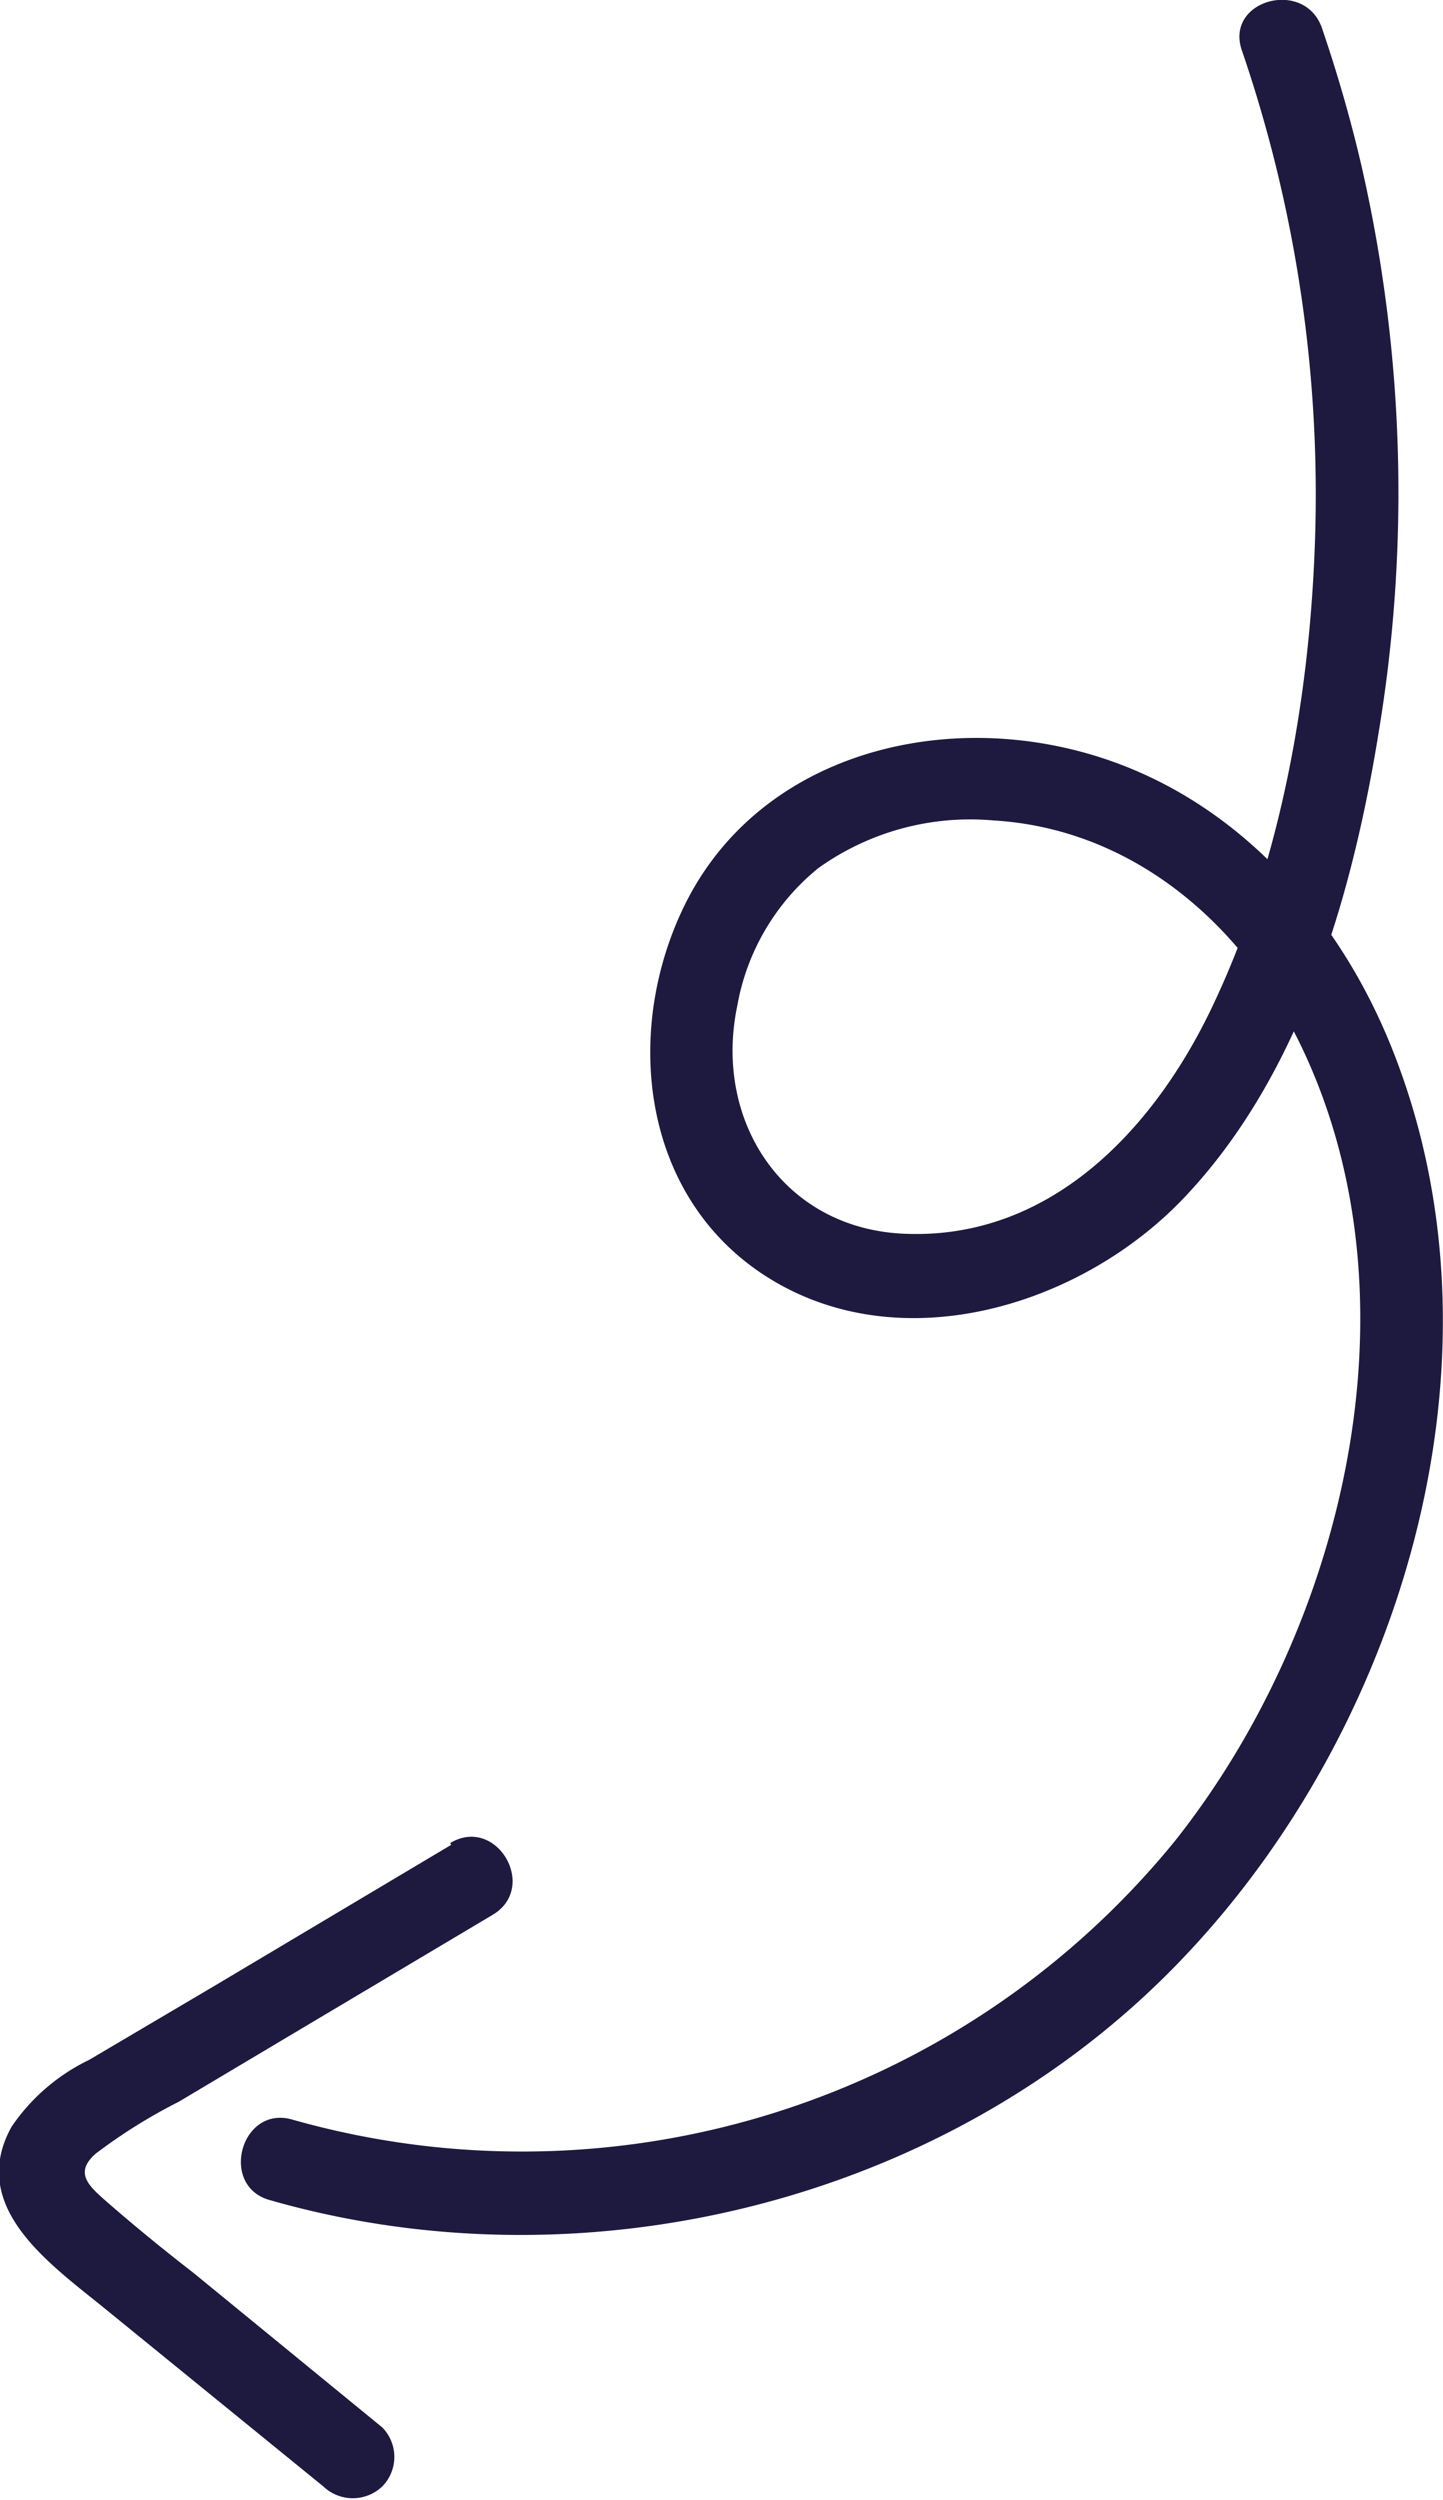
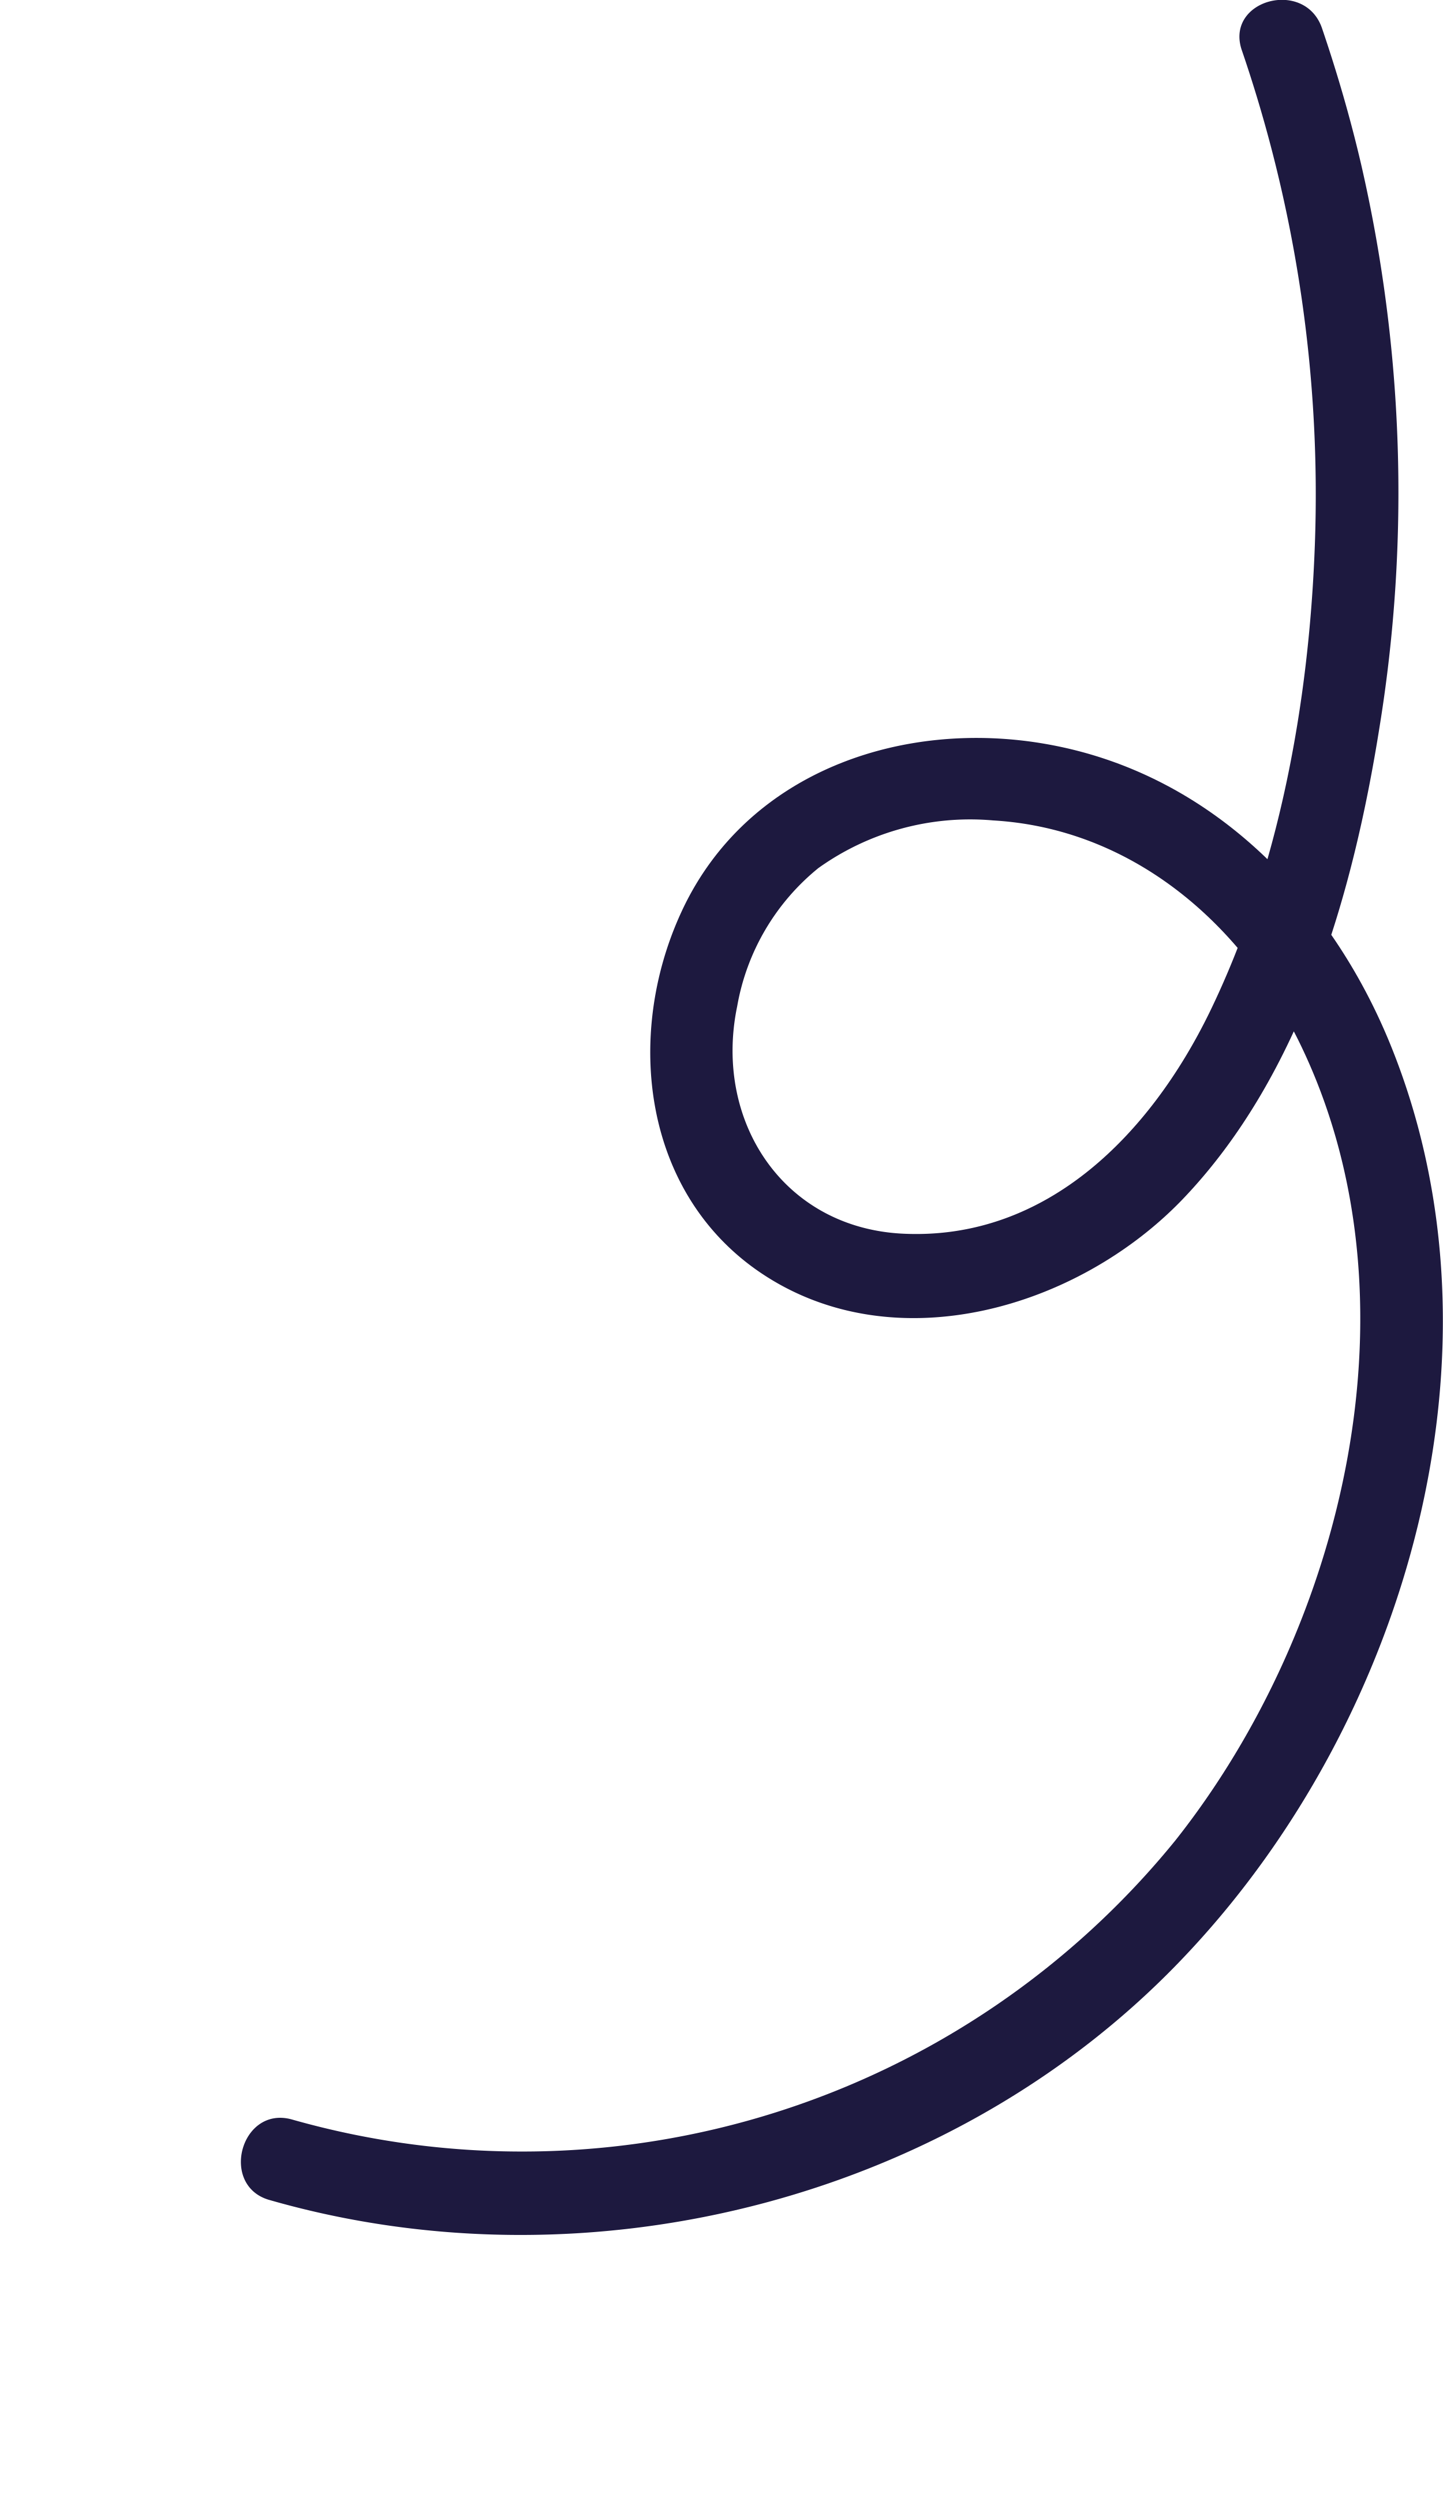
<svg xmlns="http://www.w3.org/2000/svg" viewBox="0 0 64.85 112.33">
  <defs>
    <style>.cls-1{fill:#1d193f;}</style>
  </defs>
  <g id="Capa_2" data-name="Capa 2">
    <g id="Capa_39" data-name="Capa 39">
      <path class="cls-1" d="M55.82,2.29A61.62,61.62,0,0,1,59.09,24.5c-.26,7.07-1.61,14.57-4.74,21-2.64,5.4-7.26,10.21-13.71,9.93-5.44-.23-8.58-5.07-7.51-10.22A10.27,10.27,0,0,1,36.78,39a11.73,11.73,0,0,1,7.85-2.14c6.18.36,11.1,4.55,13.75,9.94C64,58.26,60.45,73.06,52.82,82.69A37.83,37.83,0,0,1,13.14,95.23c-2.32-.67-3.31,3-1,3.62,14.49,4.15,31-.1,41.3-11.17,9.77-10.45,14.61-27,9.07-40.69-2.71-6.7-8.1-12.24-15.43-13.55C40.57,32.27,33.51,34.67,30.61,41c-2.55,5.54-1.72,12.65,3.63,16.22,6,4,14.21,1.54,18.89-3.32C58.5,48.31,60.82,40.09,62,32.65a65.74,65.74,0,0,0-.83-25.27c-.48-2.06-1.07-4.09-1.75-6.09C58.66-1,55,0,55.82,2.29Z" />
-       <path class="cls-1" d="M20.27,82.89,9.59,89.25,4,92.55a8.85,8.85,0,0,0-3.48,3c-2,3.61,1.75,6.18,4.18,8.16l9.83,8a1.92,1.92,0,0,0,2.65,0,1.89,1.89,0,0,0,0-2.65l-8.48-6.94c-1.29-1-2.62-2.08-3.88-3.18-.82-.72-1.51-1.31-.52-2.18a24.28,24.28,0,0,1,3.73-2.33l4.7-2.8,9.41-5.6c2.07-1.23.18-4.47-1.9-3.23Z" />
    </g>
  </g>
</svg>